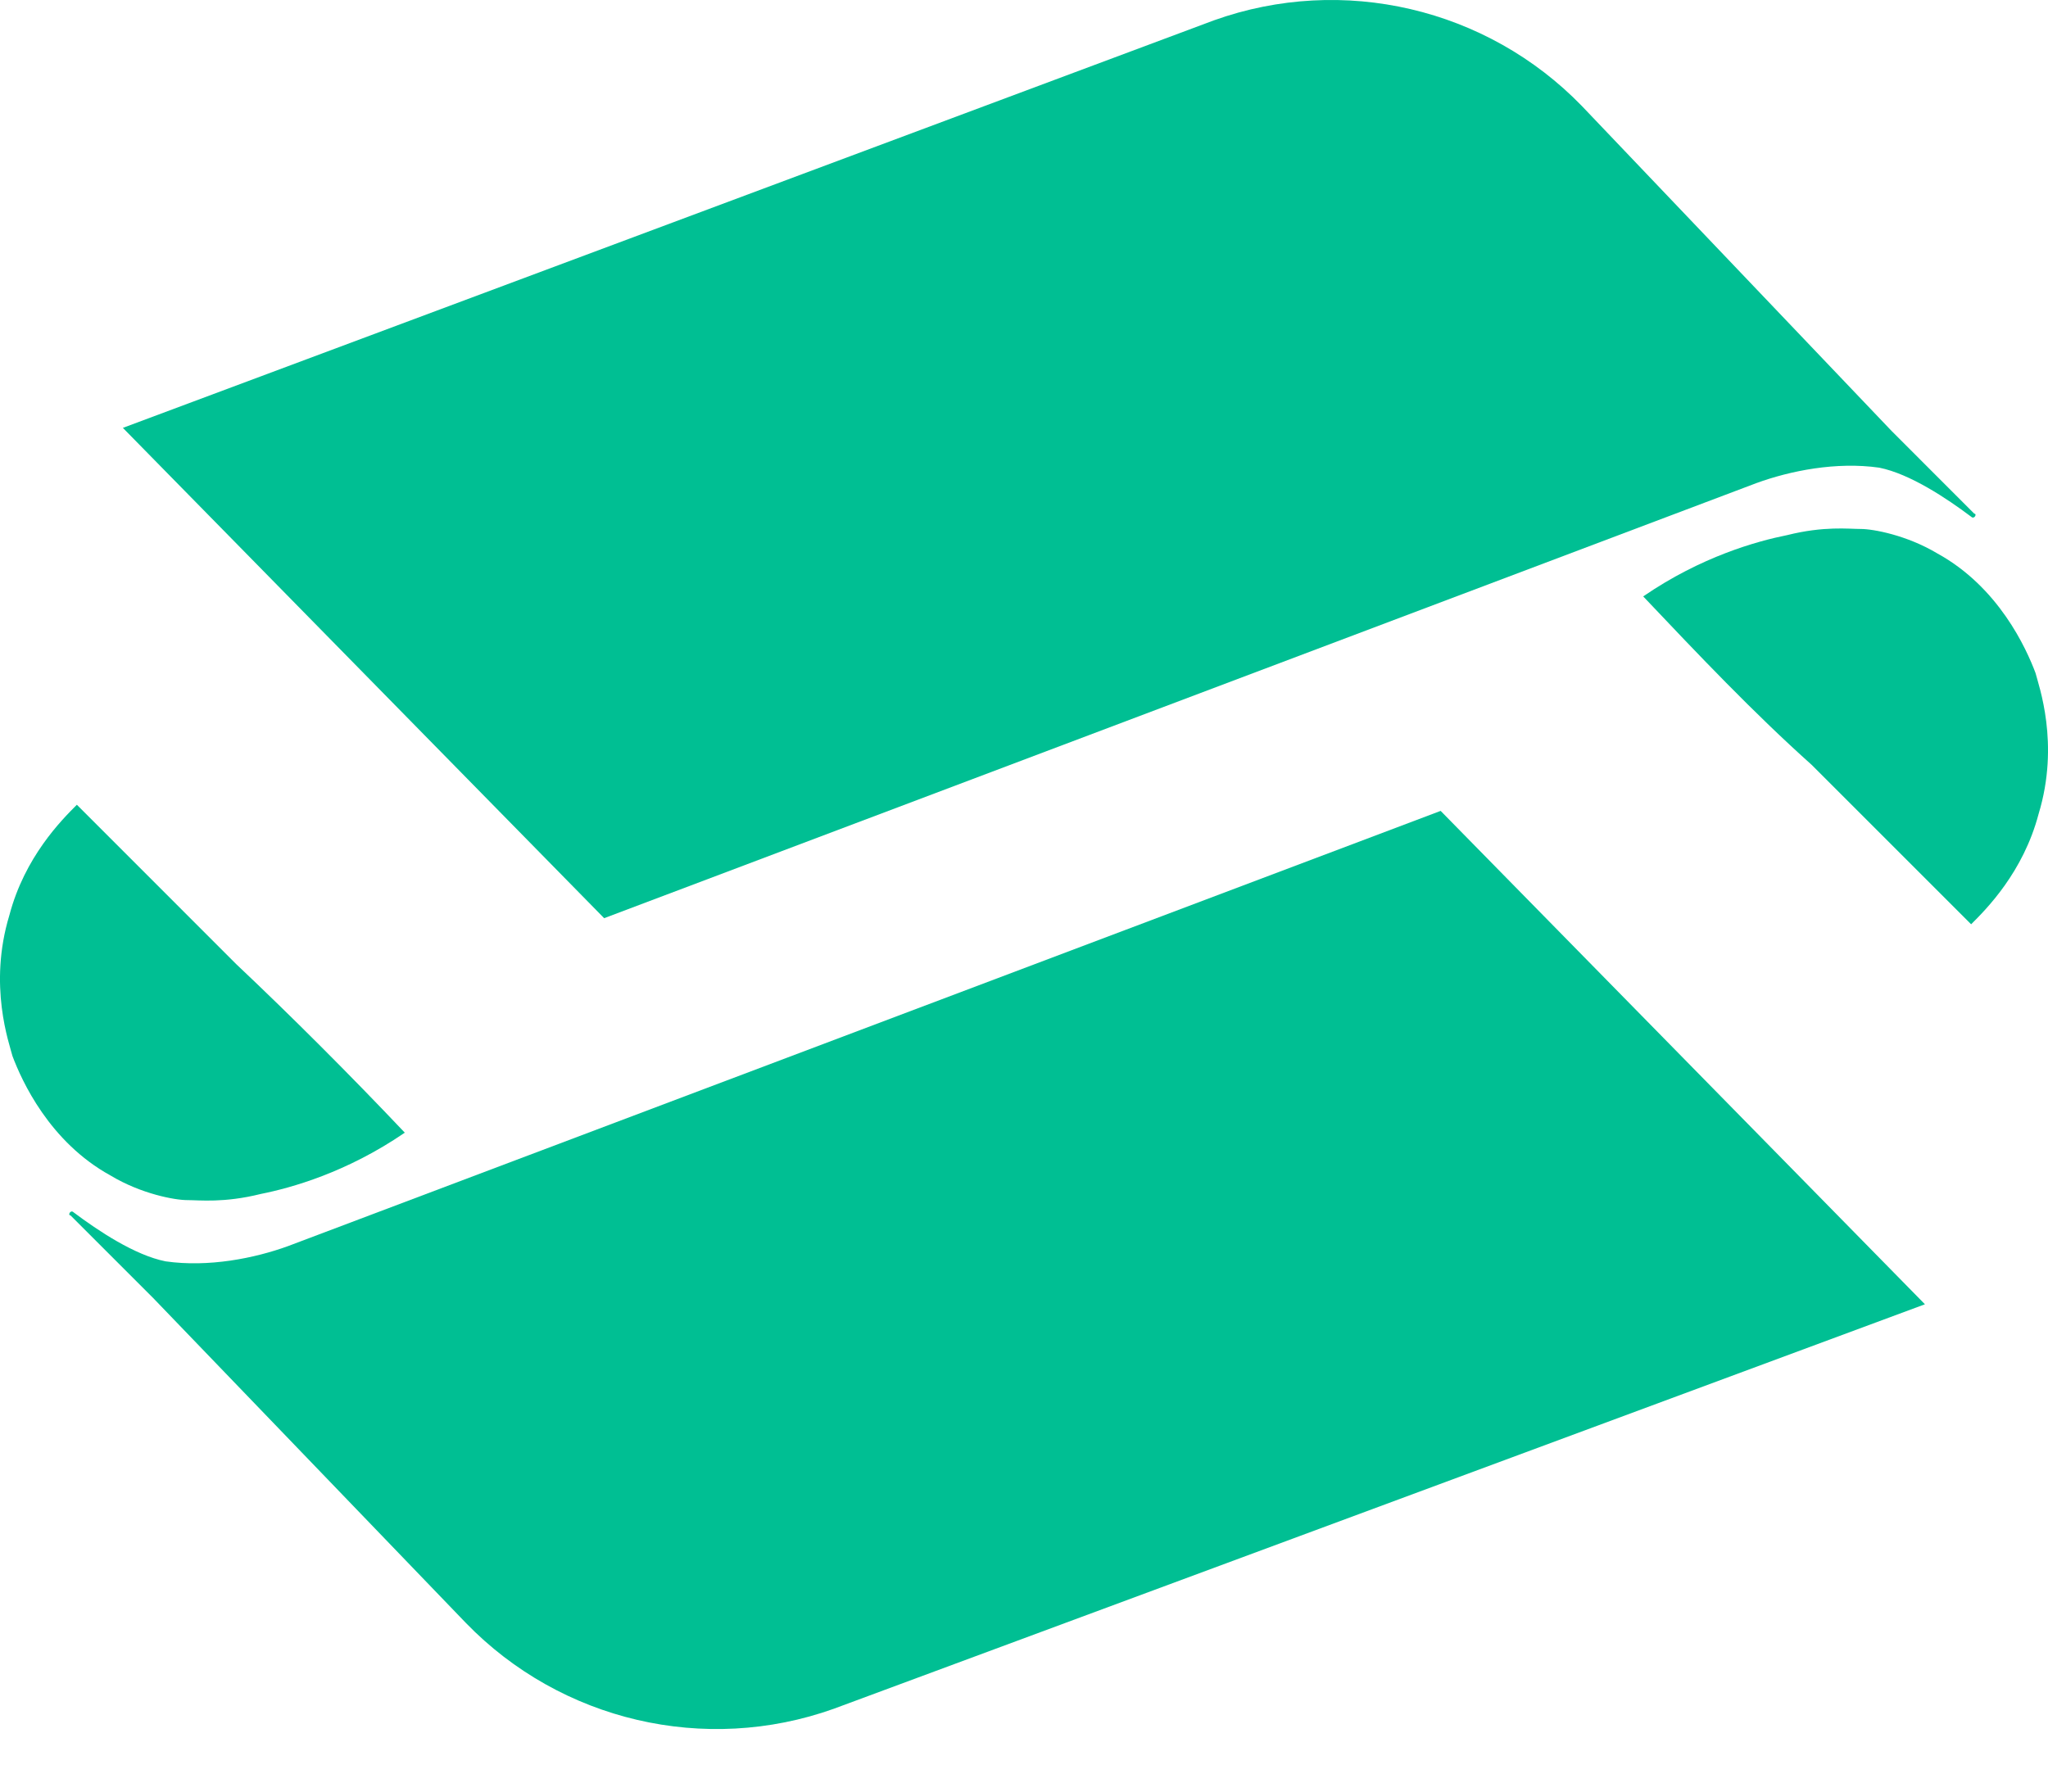
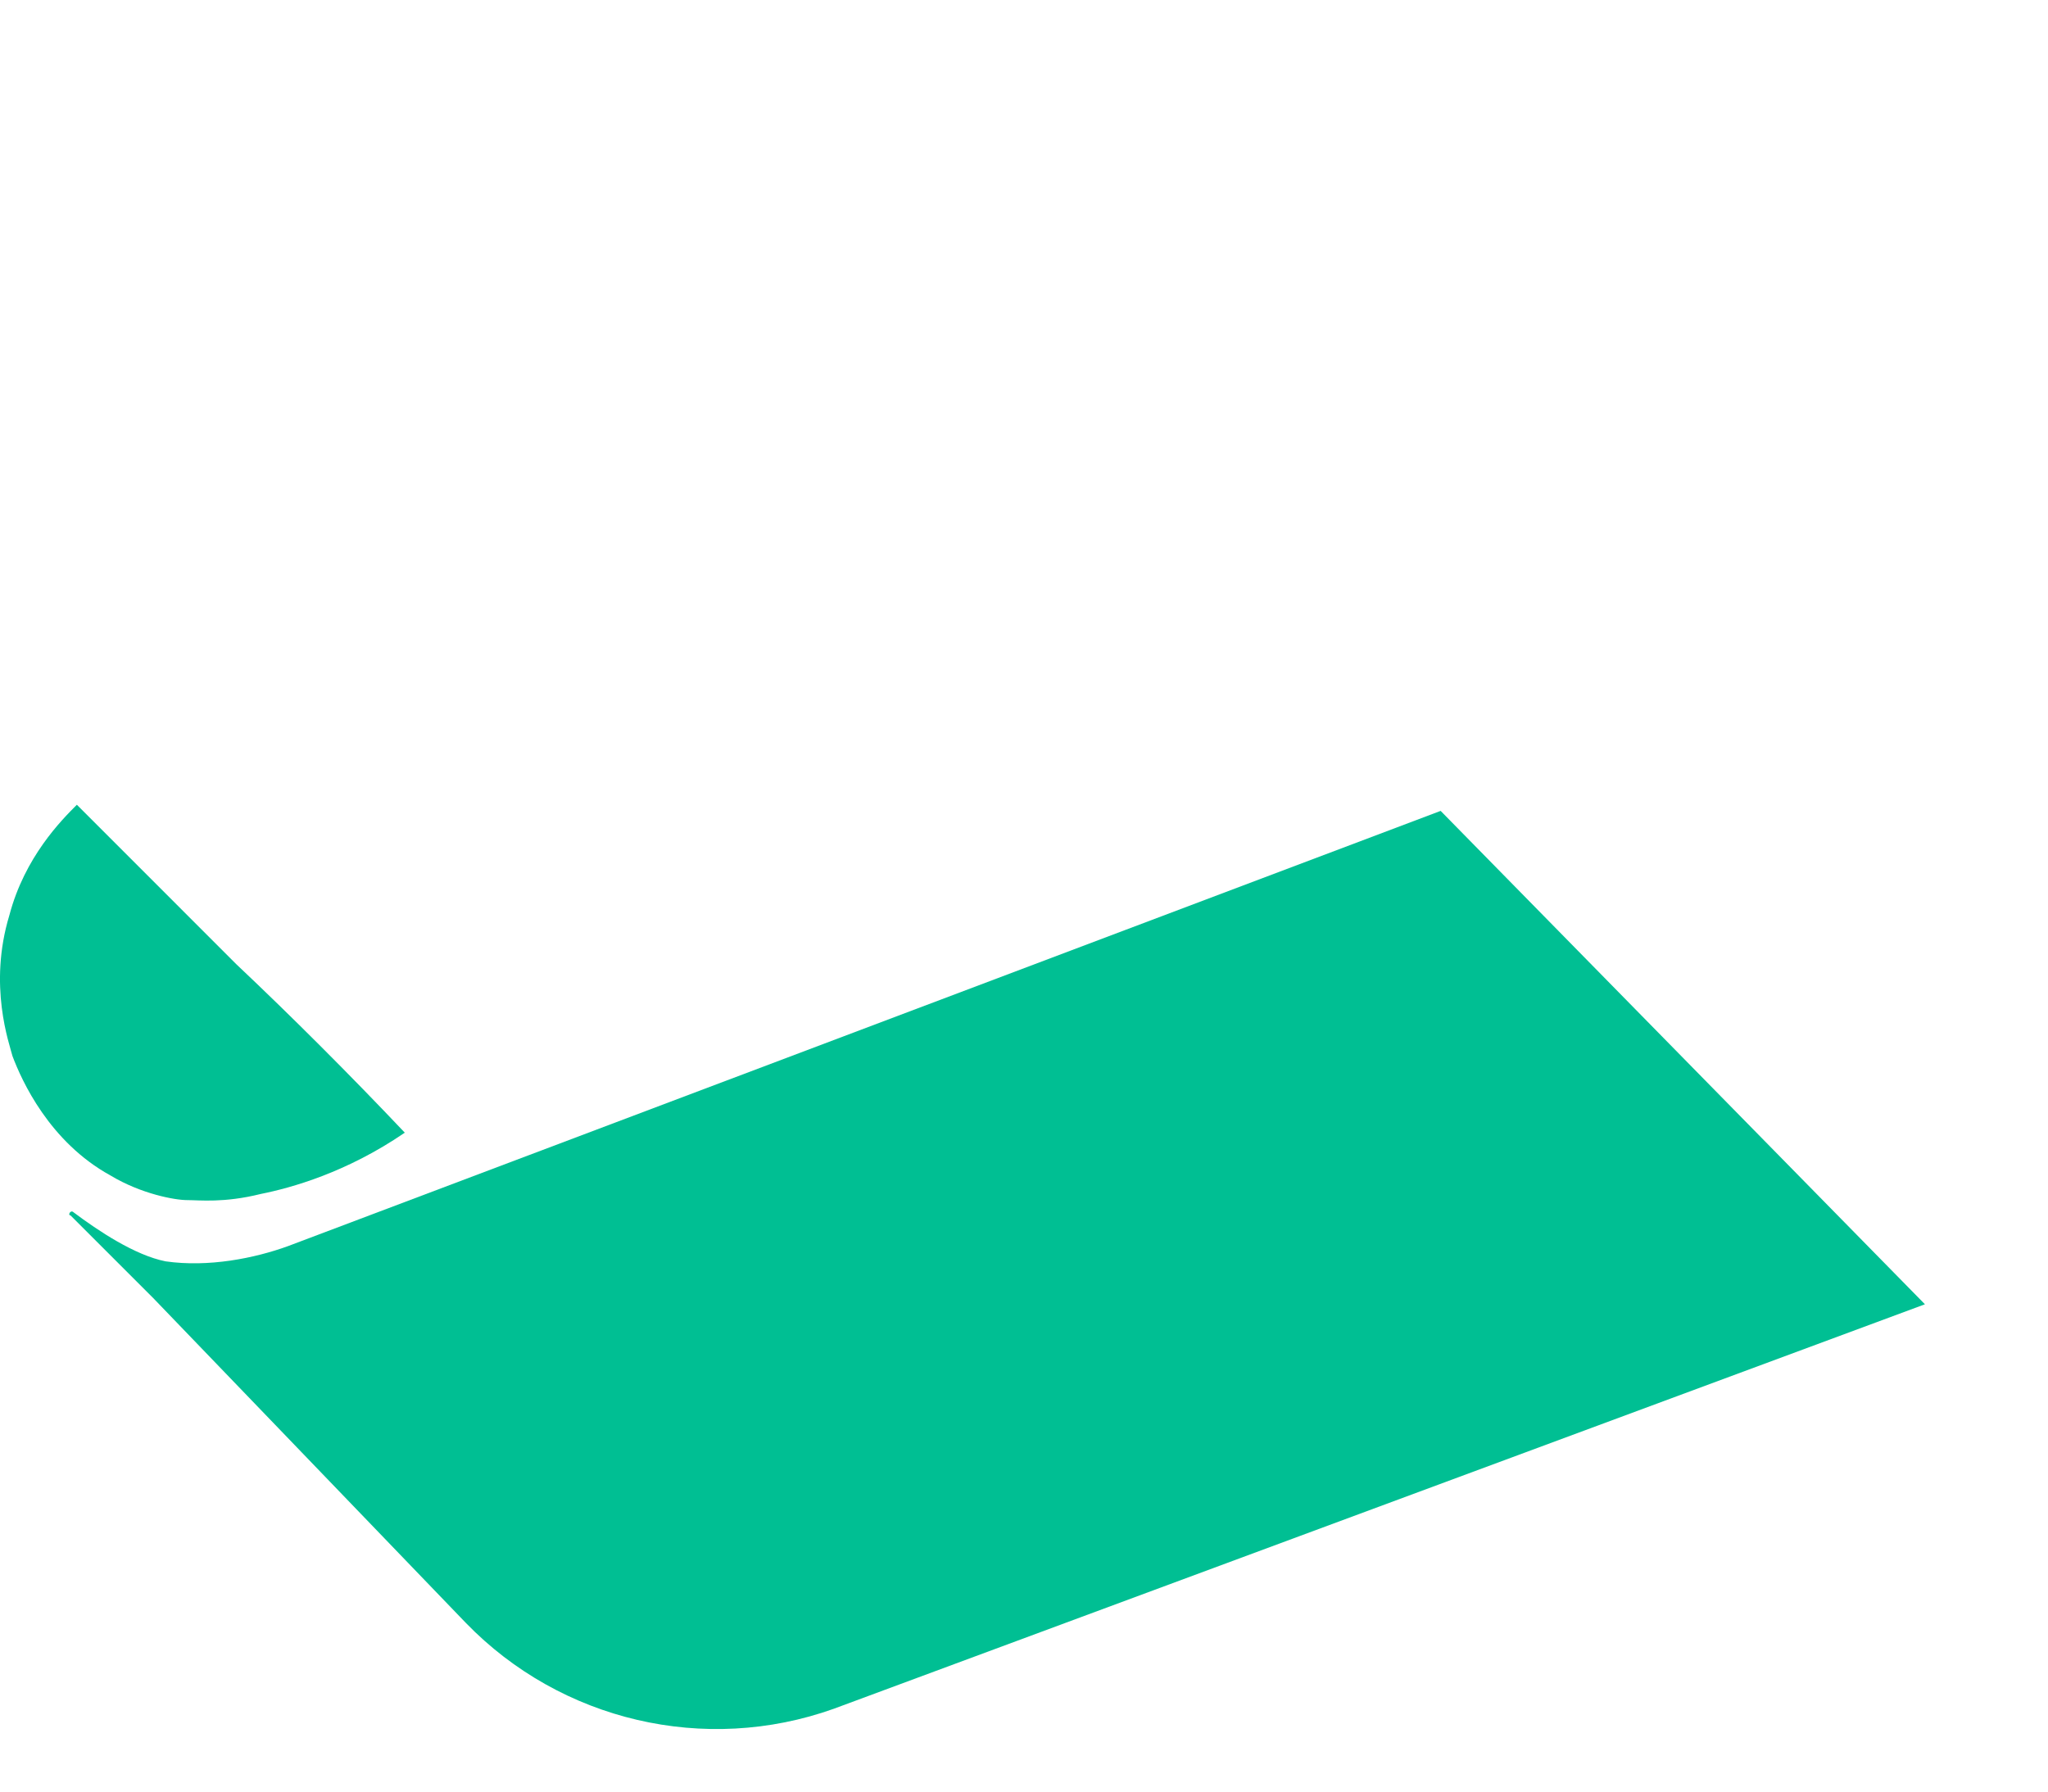
<svg xmlns="http://www.w3.org/2000/svg" width="32" height="28" viewBox="0 0 32 28" fill="none">
  <path fill-rule="evenodd" clip-rule="evenodd" d="M22.51 12.673L4.503 19.474C3.976 19.666 3.257 19.809 2.587 19.713C2.108 19.618 1.533 19.235 1.15 18.947C1.102 18.899 1.054 18.995 1.102 18.995L2.395 20.288L7.28 25.365C8.765 26.897 11.016 27.424 13.027 26.706L30.077 20.384L22.51 12.673Z" fill="#00BF93" />
  <path fill-rule="evenodd" clip-rule="evenodd" d="M6.325 17.702C5.415 18.325 4.553 18.564 4.074 18.66C3.5 18.803 3.117 18.756 2.925 18.756C2.733 18.756 2.207 18.66 1.728 18.372C0.77 17.846 0.339 16.888 0.195 16.505C0.147 16.313 -0.188 15.403 0.147 14.302C0.387 13.392 0.961 12.817 1.201 12.577C2.015 13.392 2.877 14.254 3.691 15.068C4.553 15.882 5.463 16.792 6.325 17.702Z" fill="#00BF93" />
-   <path fill-rule="evenodd" clip-rule="evenodd" d="M9.44 14.35L27.447 7.549C27.974 7.357 28.693 7.213 29.363 7.309C29.842 7.405 30.417 7.788 30.8 8.076C30.848 8.123 30.896 8.028 30.848 8.028L29.555 6.734L24.718 1.658C23.233 0.125 20.982 -0.402 18.97 0.317L1.92 6.687L9.44 14.35Z" fill="#00BF93" />
-   <path fill-rule="evenodd" clip-rule="evenodd" d="M25.675 9.321C26.584 8.698 27.447 8.459 27.925 8.363C28.5 8.219 28.883 8.267 29.075 8.267C29.267 8.267 29.793 8.363 30.272 8.65C31.23 9.177 31.661 10.135 31.805 10.518C31.853 10.71 32.188 11.62 31.853 12.721C31.613 13.631 31.039 14.206 30.799 14.445C29.985 13.631 29.123 12.769 28.309 11.955C27.399 11.141 26.537 10.231 25.675 9.321Z" fill="#00BF93" />
</svg>